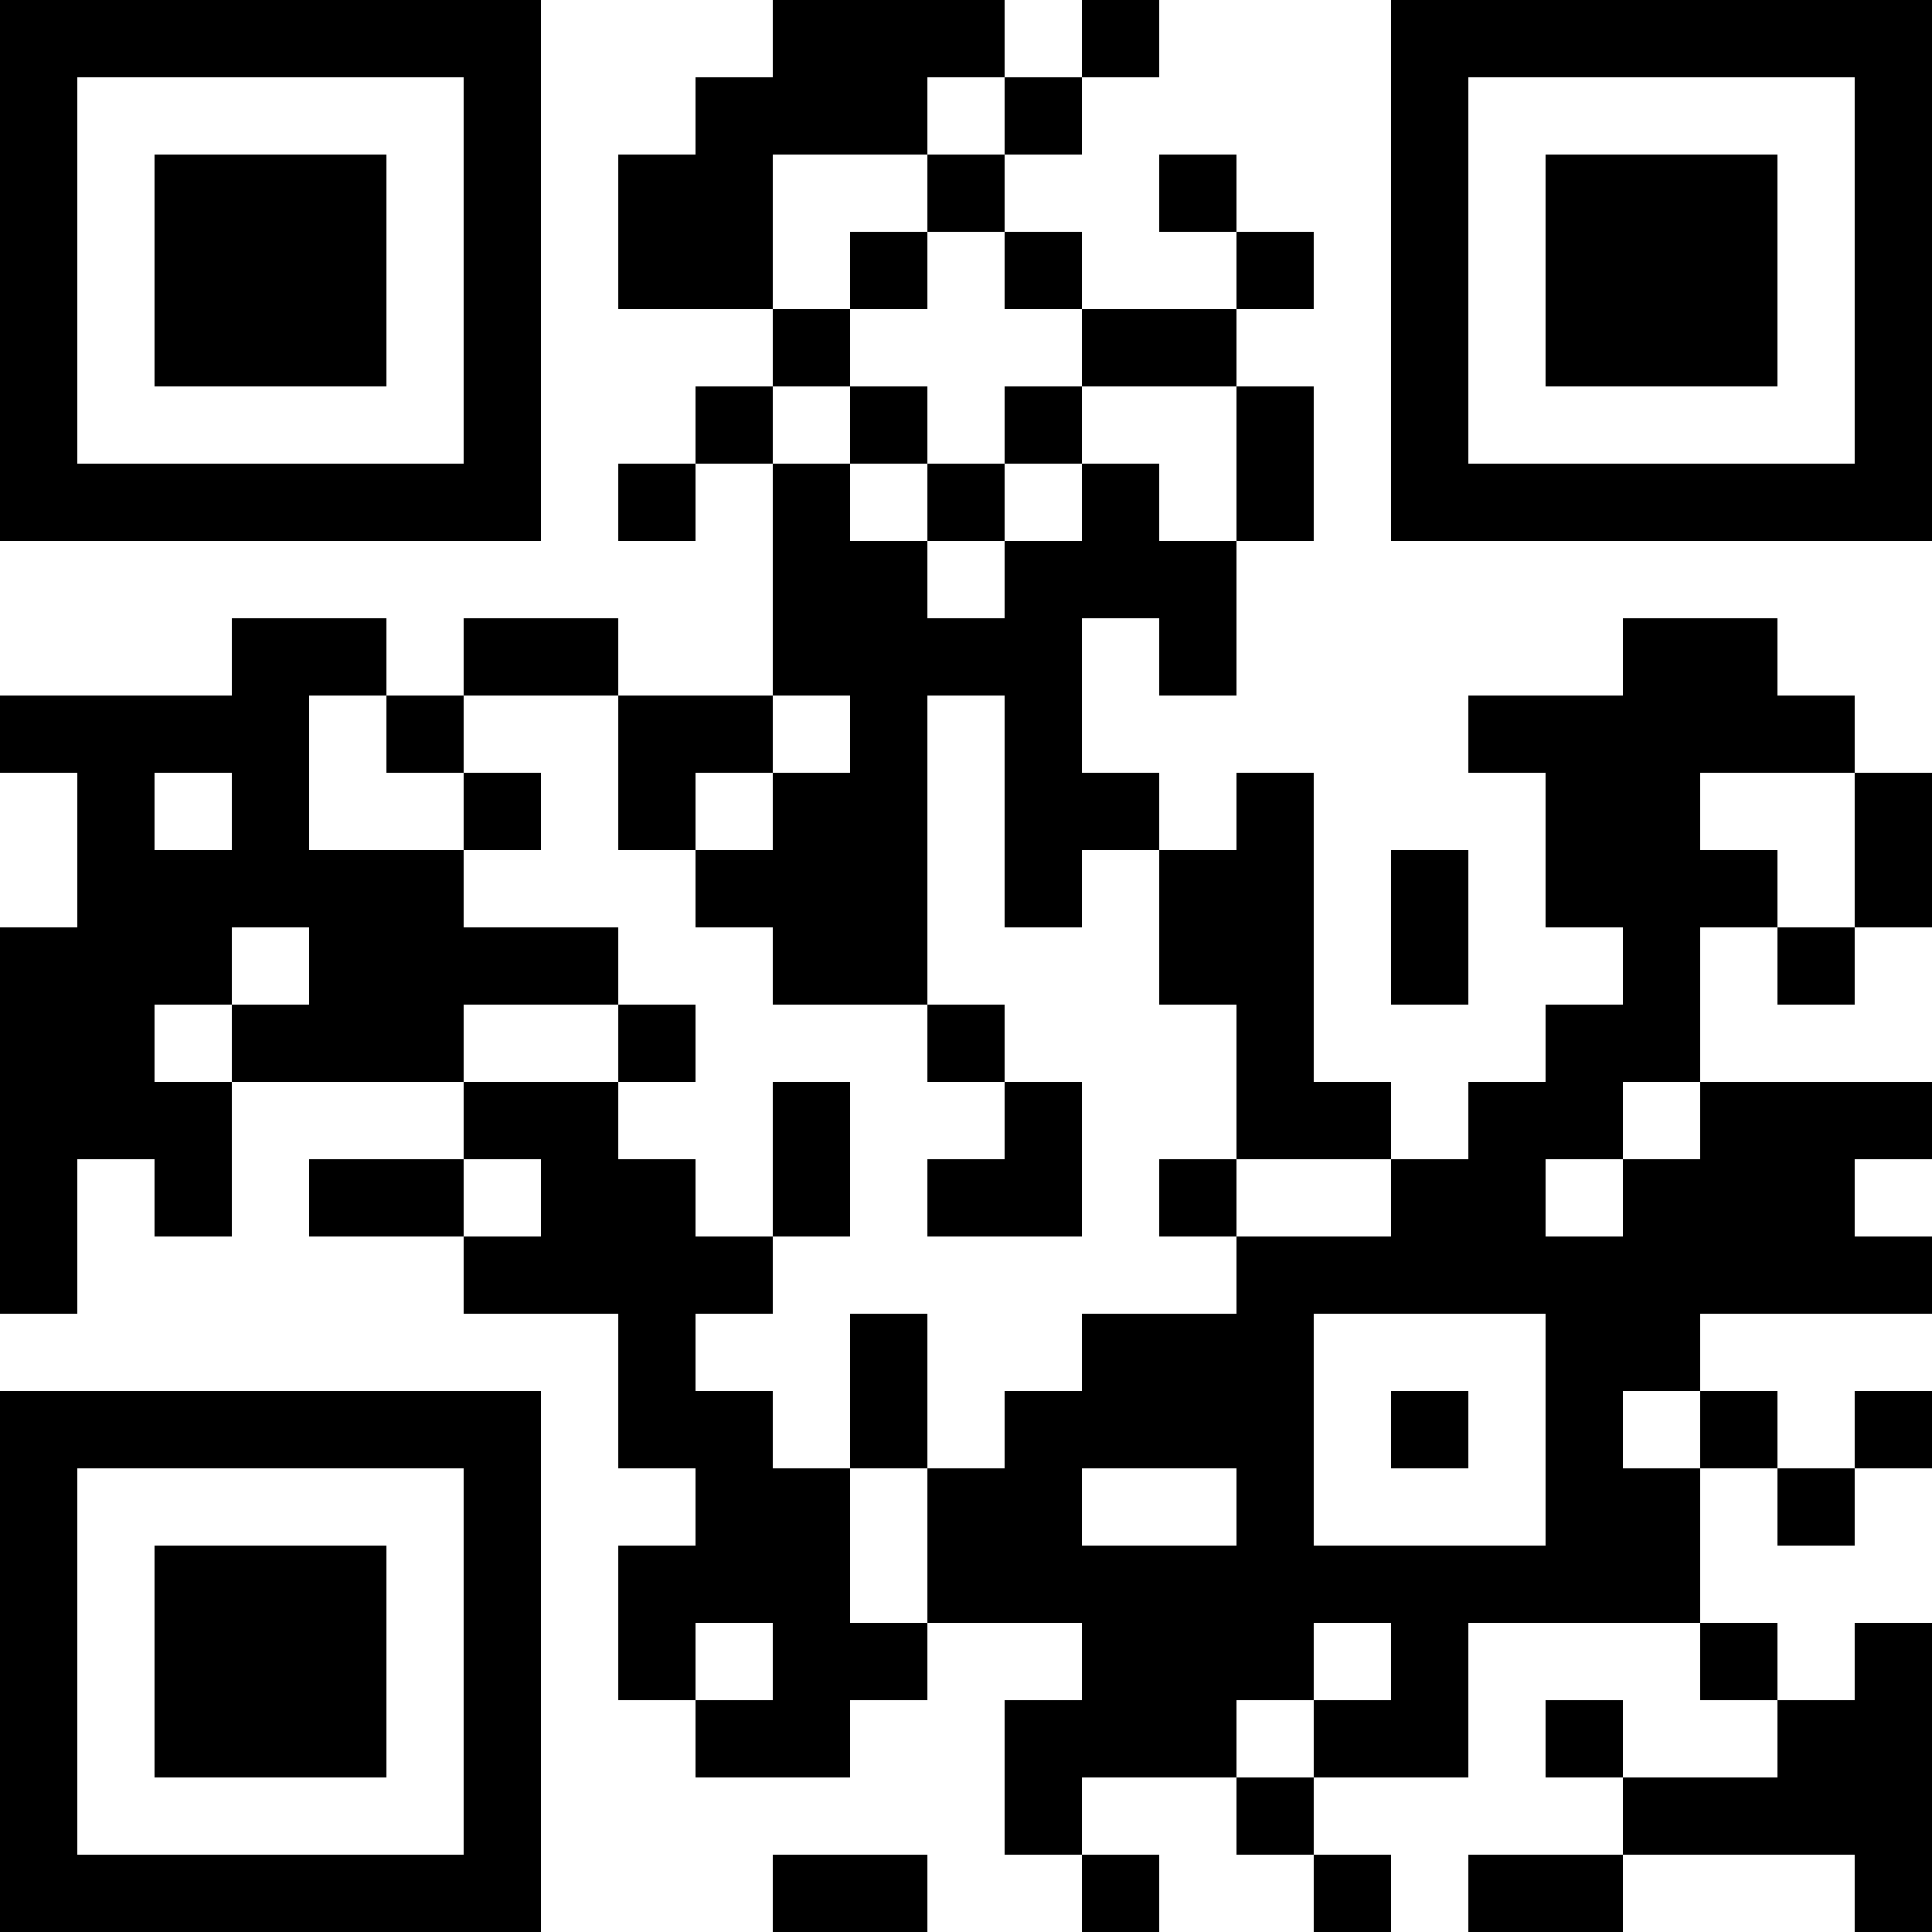
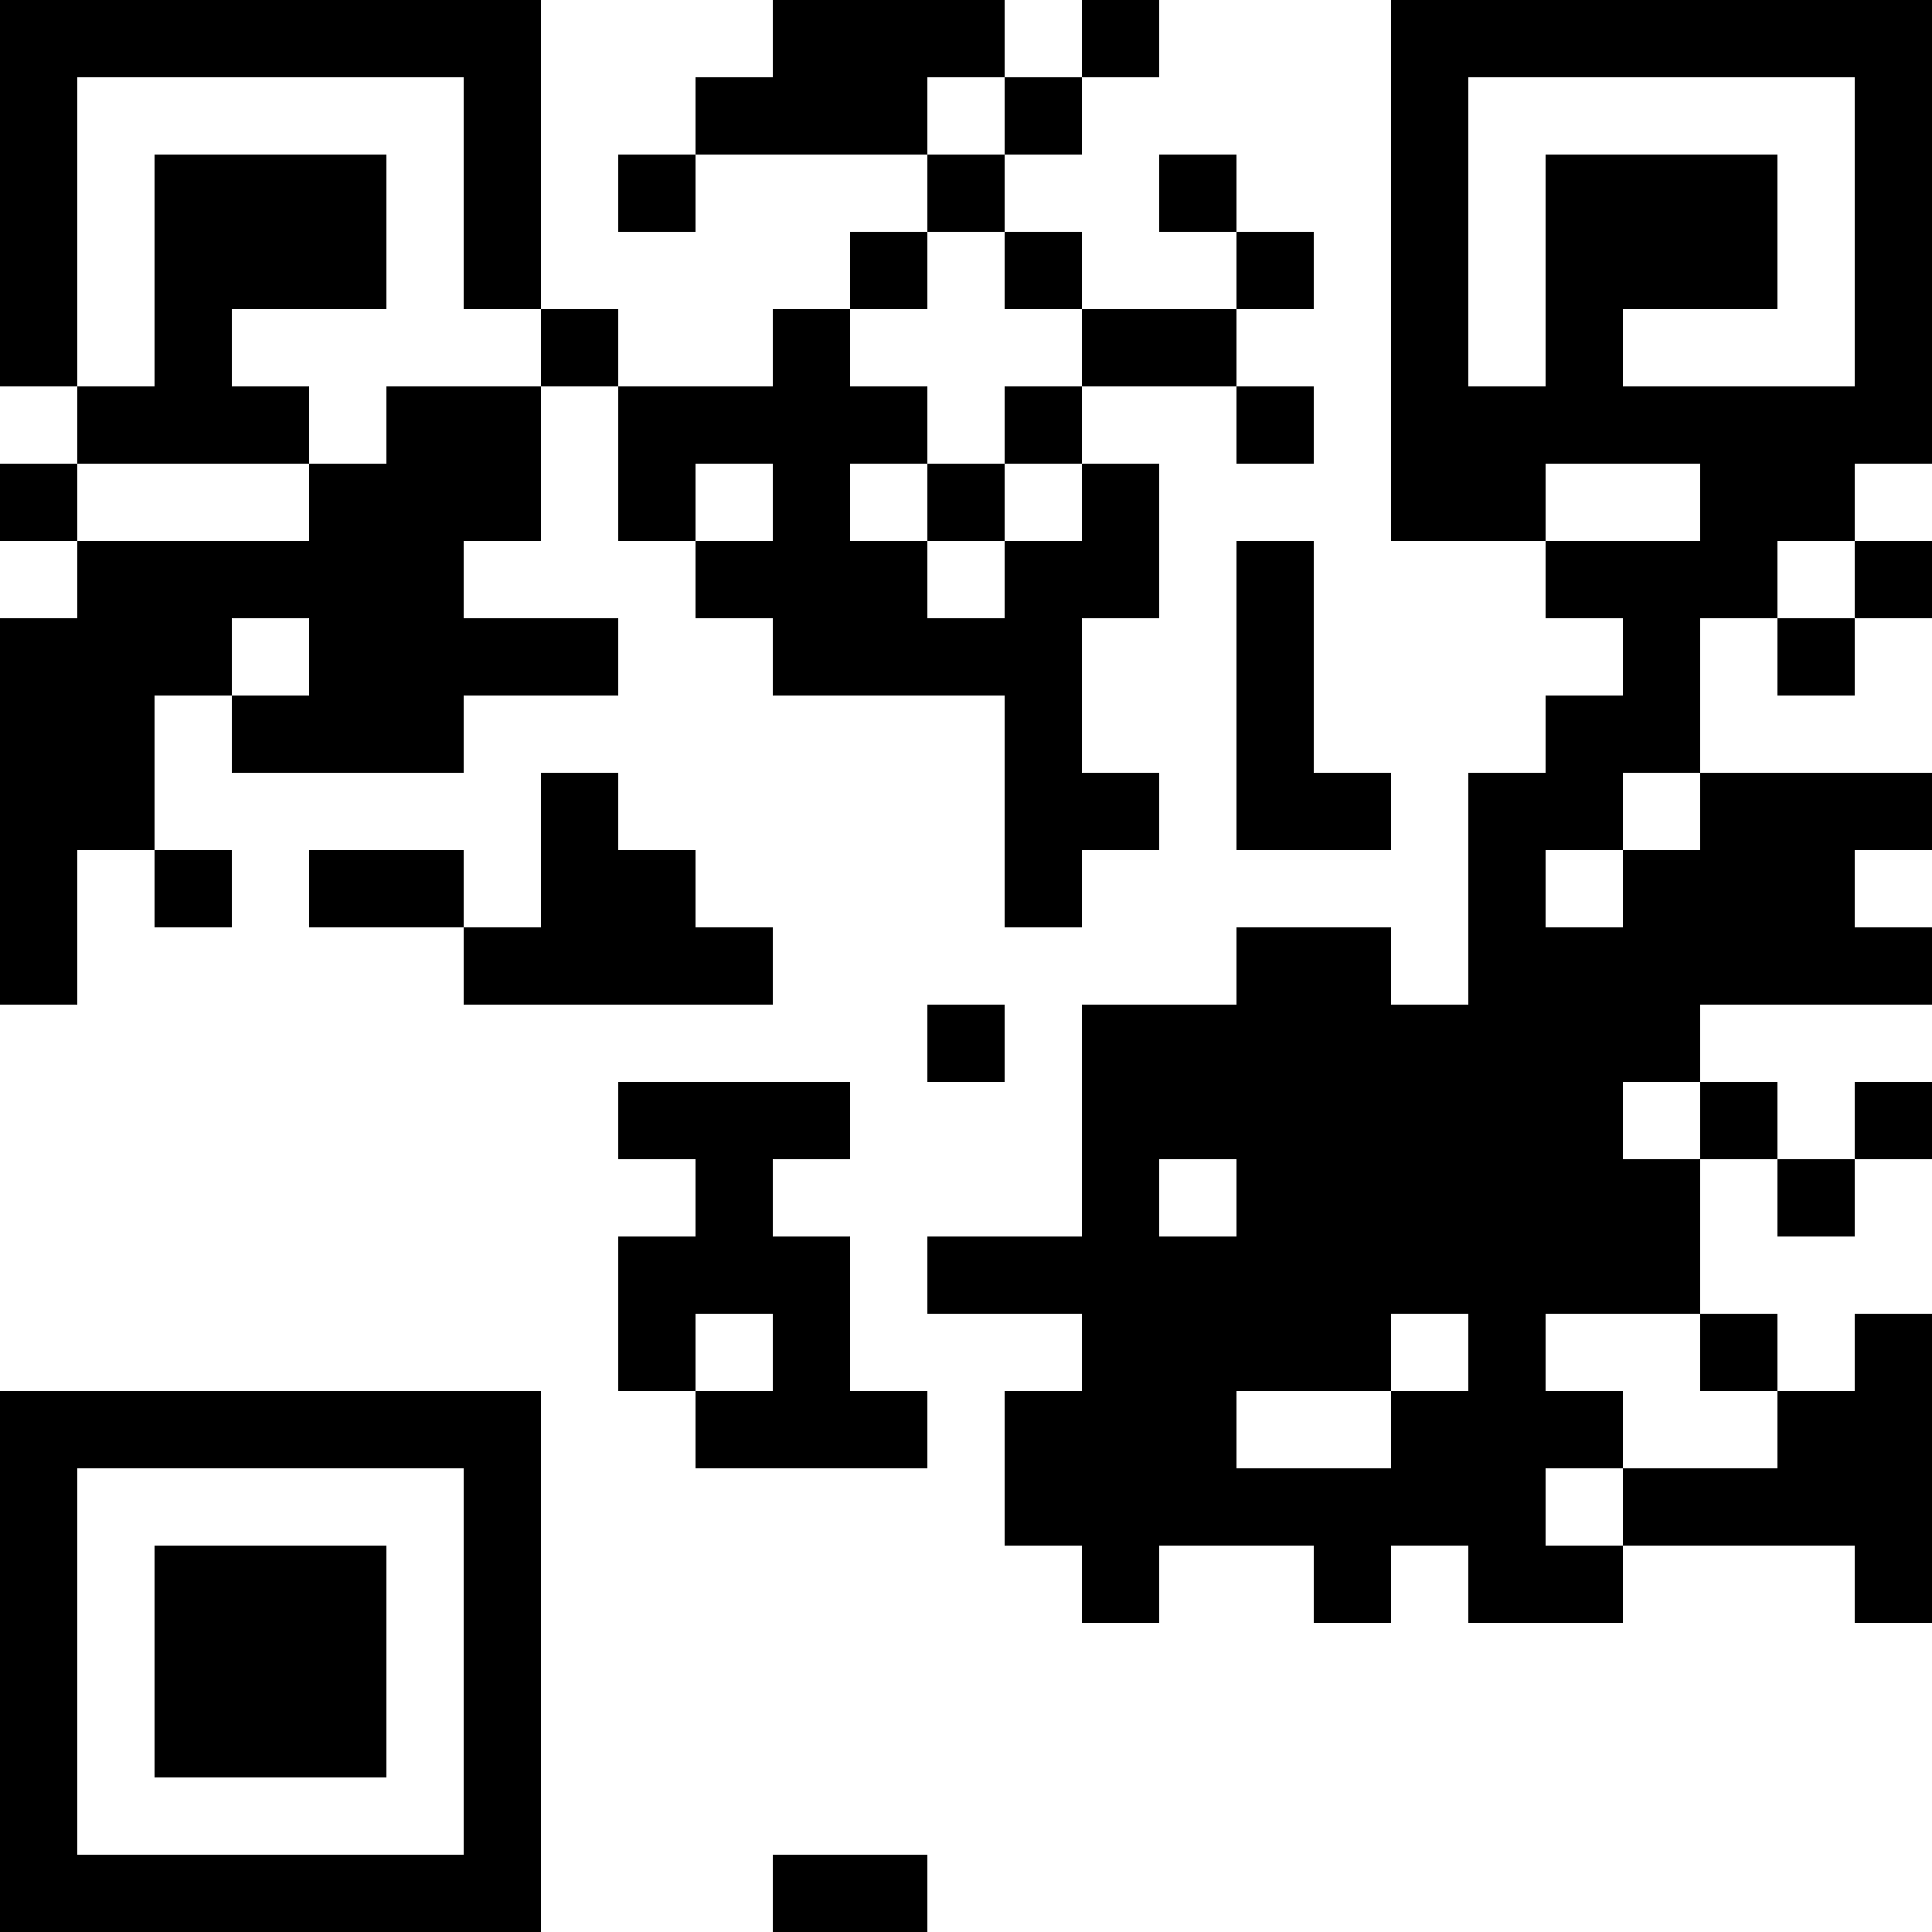
<svg xmlns="http://www.w3.org/2000/svg" viewBox="0 0 25 25">
-   <path d="M 0 0h7v7h-7zM 10 0h3v1h-1v1h-2v2h1v1h-1v1h1v1h1v1h1v-1h1v-1h1v1h1v-2h-2v-1h-1v-1h-1v-1h1v-1h1v-1h1v1h-1v1h-1v1h1v1h2v-1h-1v-1h1v1h1v1h-1v1h1v2h-1v2h-1v-1h-1v2h1v1h-1v1h-1v-3h-1v4h-2v-1h-1v-1h1v-1h1v-1h-1v1h-1v1h-1v-2h-2v1h-1v-1h-1v2h2v1h2v1h-2v1h2v1h1v1h1v1h-1v1h1v1h1v2h1v-2h1v-1h1v-1h2v-1h2v-1h-2v-2h-1v-2h1v-1h1v4h1v1h1v-1h1v-1h1v-1h-1v-2h-1v-1h2v-1h2v1h1v1h-2v1h1v1h1v-2h1v2h-1v1h-1v-1h-1v2h-1v1h-1v1h1v-1h1v-1h3v1h-1v1h1v1h-3v1h-1v1h1v-1h1v1h1v-1h1v1h-1v1h-1v-1h-1v2h1v1h1v-1h1v4h-1v-1h-3v1h-2v-1h2v-1h-1v-1h1v1h2v-1h-1v-1h-3v2h-2v-1h1v-1h-1v1h-1v1h1v1h1v1h-1v-1h-1v-1h-2v1h1v1h-1v-1h-1v-2h1v-1h-2v1h-1v1h-2v-1h1v-1h-1v1h-1v-2h1v-1h-1v-2h-2v-1h1v-1h-1v1h-2v-1h2v-1h-3v-1h1v-1h-1v1h-1v1h1v2h-1v-1h-1v2h-1v-5h1v-2h-1v-1h3v-1h2v1h1v-1h2v1h2v-3h-1v1h-1v-1h1v-1h1v-1h-2v-2h1v-1h1zM 18 0h7v7h-7zM 2 1h-1v5h5v-5zM 20 1h-1v5h5v-5zM 2 2h3v3h-3zM 20 2h3v3h-3zM 11 3h1v1h-1zM 11 5h1v1h1v-1h1v1h-1v1h-1v-1h-1zM 3 10h-1v1h1zM 6 10h1v1h-1zM 18 11h1v2h-1zM 8 13h1v1h-1zM 12 13h1v1h1v2h-2v-1h1v-1h-1zM 10 14h1v2h-1zM 15 15h1v1h-1zM 11 17h1v2h-1zM 18 17h-1v3h3v-3zM 0 18h7v7h-7zM 18 18h1v1h-1zM 2 19h-1v5h5v-5zM 15 19h-1v1h2v-1zM 2 20h3v3h-3zM 10 24h2v1h-2z" fill="#000" fill-rule="evenodd" />
+   <path d="M 0 0h7v7h-7zM 10 0h3v1h-1v1h-2v2h1v1h-1v1h1v1h1v1h1v-1h1v-1h1v1h1v-2h-2v-1h-1v-1h-1v-1h1v-1h1v-1h1v1h-1v1h-1v1h1v1h2v-1h-1v-1h1v1h1v1h-1v1h1v2h-1v2h-1v-1h-1v2h1v1h-1v1h-1v-3h-1h-2v-1h-1v-1h1v-1h1v-1h-1v1h-1v1h-1v-2h-2v1h-1v-1h-1v2h2v1h2v1h-2v1h2v1h1v1h1v1h-1v1h1v1h1v2h1v-2h1v-1h1v-1h2v-1h2v-1h-2v-2h-1v-2h1v-1h1v4h1v1h1v-1h1v-1h1v-1h-1v-2h-1v-1h2v-1h2v1h1v1h-2v1h1v1h1v-2h1v2h-1v1h-1v-1h-1v2h-1v1h-1v1h1v-1h1v-1h3v1h-1v1h1v1h-3v1h-1v1h1v-1h1v1h1v-1h1v1h-1v1h-1v-1h-1v2h1v1h1v-1h1v4h-1v-1h-3v1h-2v-1h2v-1h-1v-1h1v1h2v-1h-1v-1h-3v2h-2v-1h1v-1h-1v1h-1v1h1v1h1v1h-1v-1h-1v-1h-2v1h1v1h-1v-1h-1v-2h1v-1h-2v1h-1v1h-2v-1h1v-1h-1v1h-1v-2h1v-1h-1v-2h-2v-1h1v-1h-1v1h-2v-1h2v-1h-3v-1h1v-1h-1v1h-1v1h1v2h-1v-1h-1v2h-1v-5h1v-2h-1v-1h3v-1h2v1h1v-1h2v1h2v-3h-1v1h-1v-1h1v-1h1v-1h-2v-2h1v-1h1zM 18 0h7v7h-7zM 2 1h-1v5h5v-5zM 20 1h-1v5h5v-5zM 2 2h3v3h-3zM 20 2h3v3h-3zM 11 3h1v1h-1zM 11 5h1v1h1v-1h1v1h-1v1h-1v-1h-1zM 3 10h-1v1h1zM 6 10h1v1h-1zM 18 11h1v2h-1zM 8 13h1v1h-1zM 12 13h1v1h1v2h-2v-1h1v-1h-1zM 10 14h1v2h-1zM 15 15h1v1h-1zM 11 17h1v2h-1zM 18 17h-1v3h3v-3zM 0 18h7v7h-7zM 18 18h1v1h-1zM 2 19h-1v5h5v-5zM 15 19h-1v1h2v-1zM 2 20h3v3h-3zM 10 24h2v1h-2z" fill="#000" fill-rule="evenodd" />
</svg>